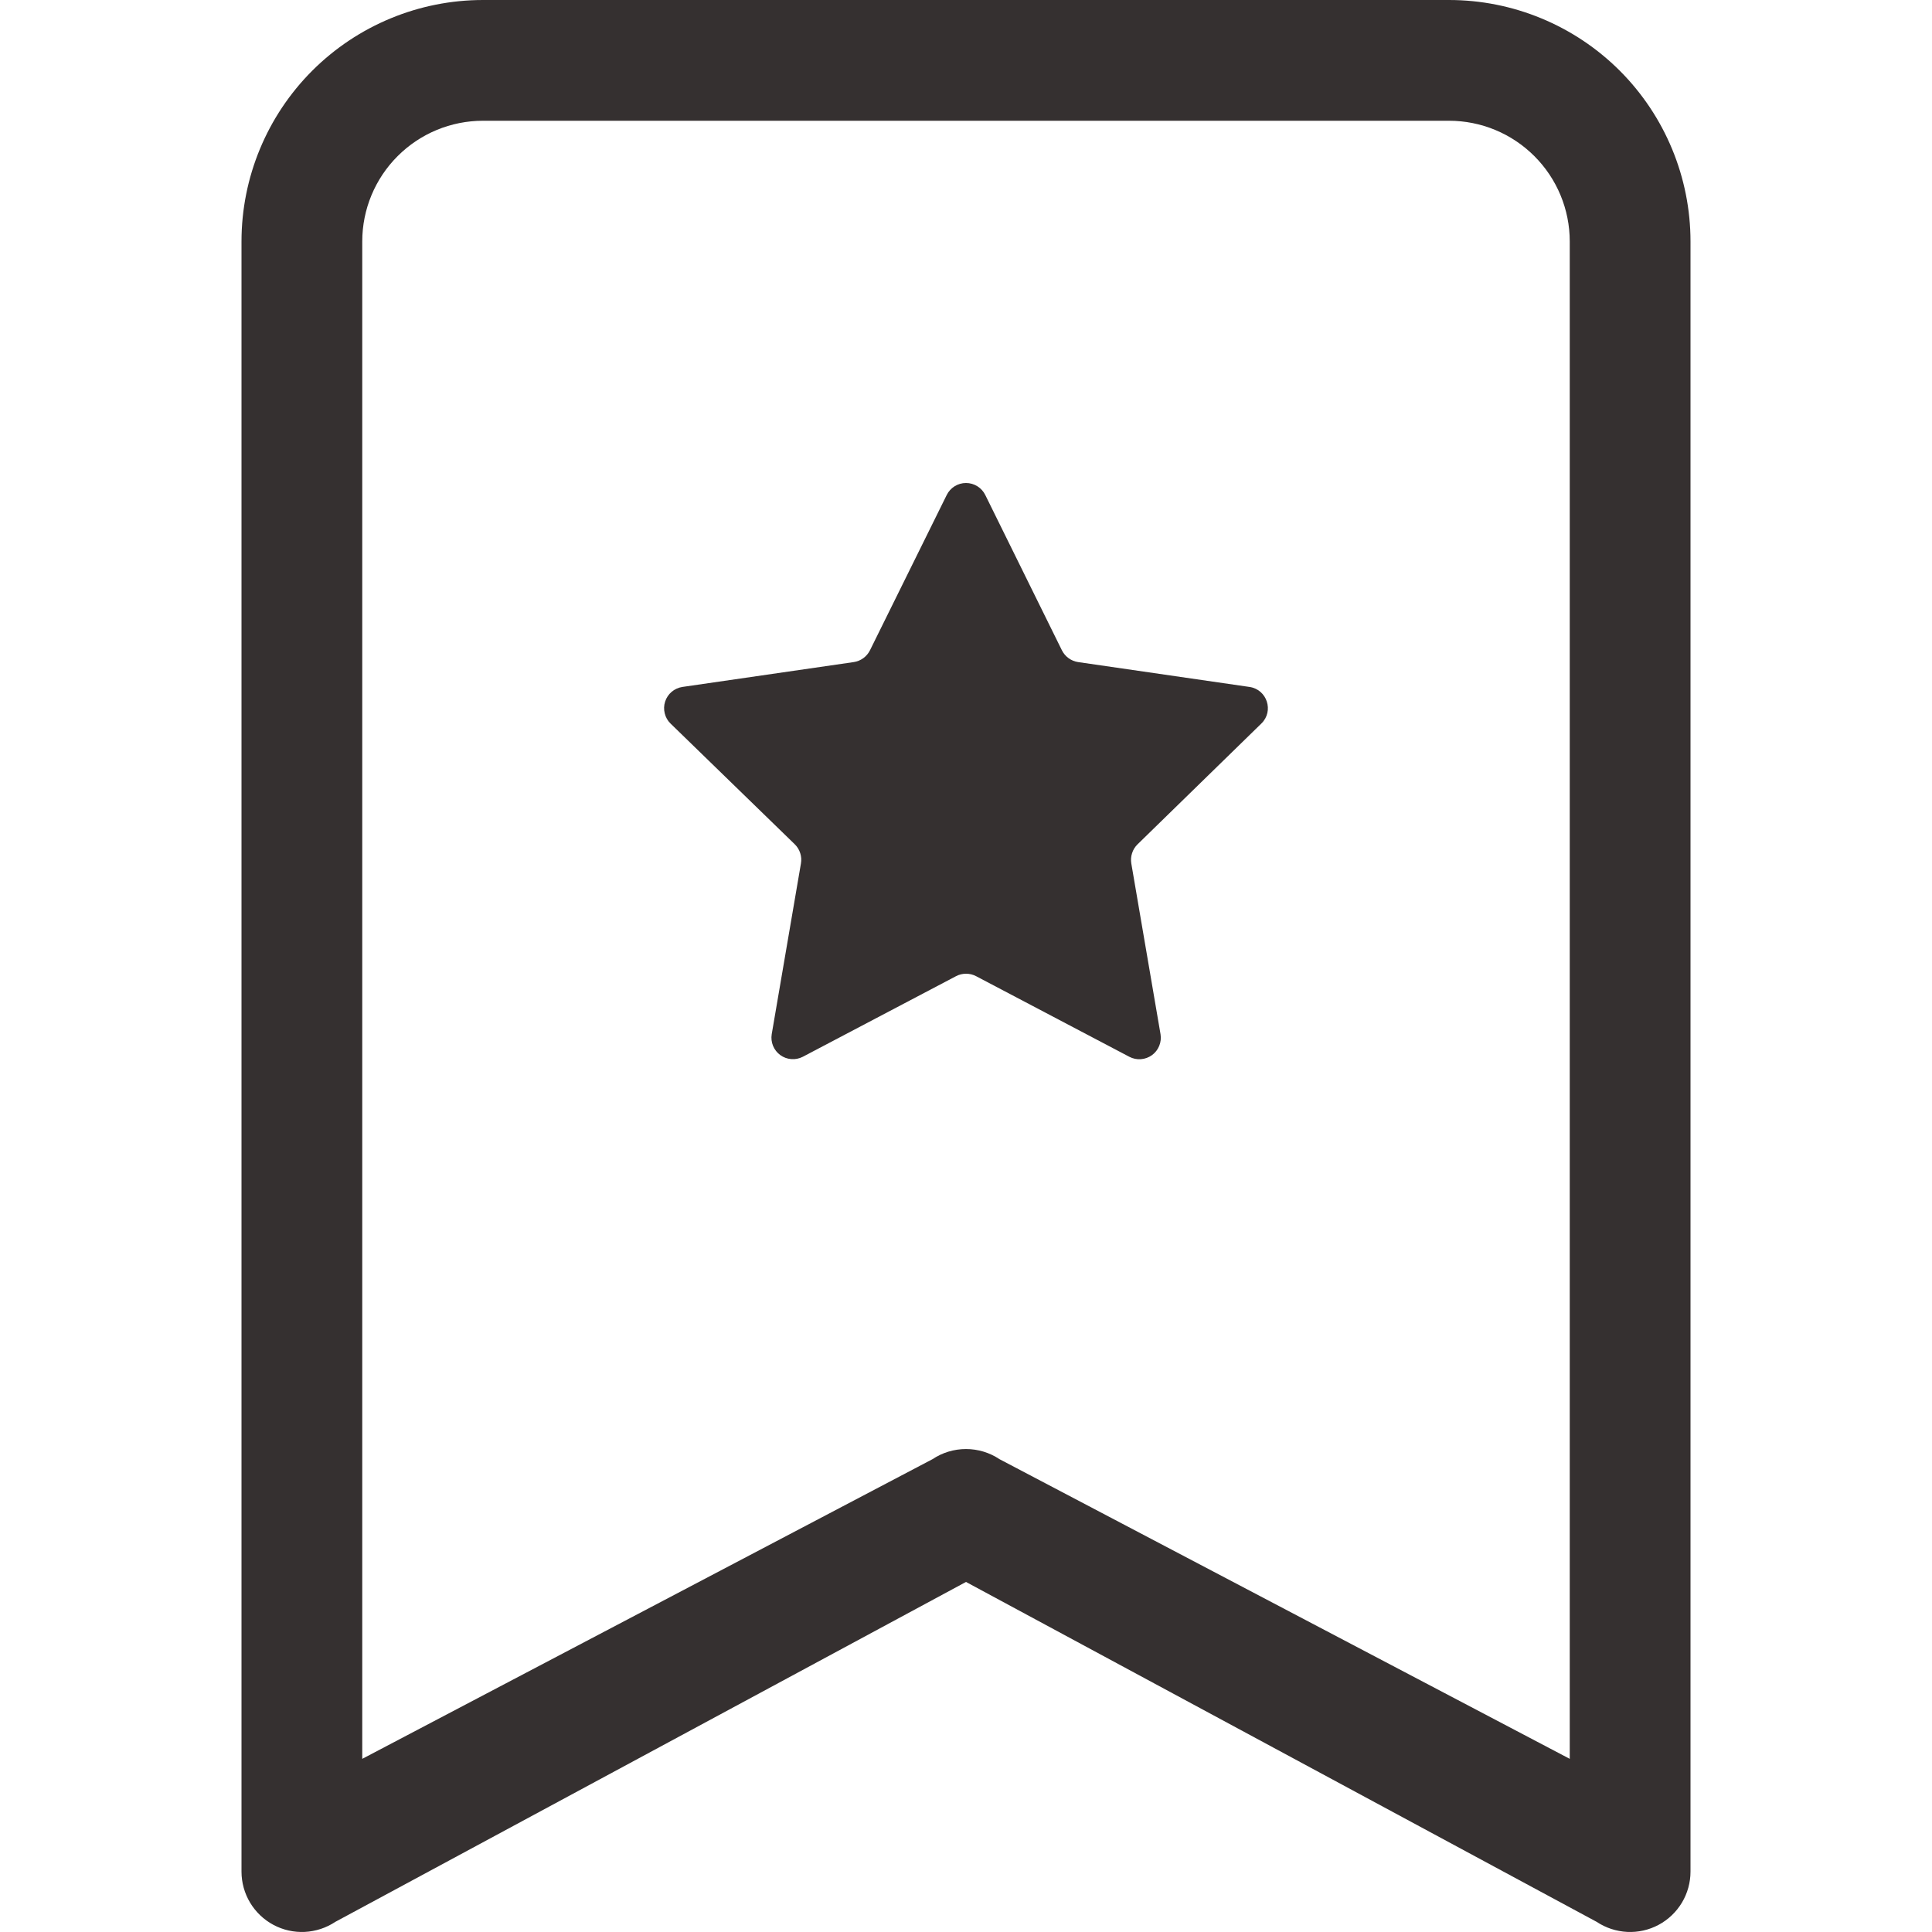
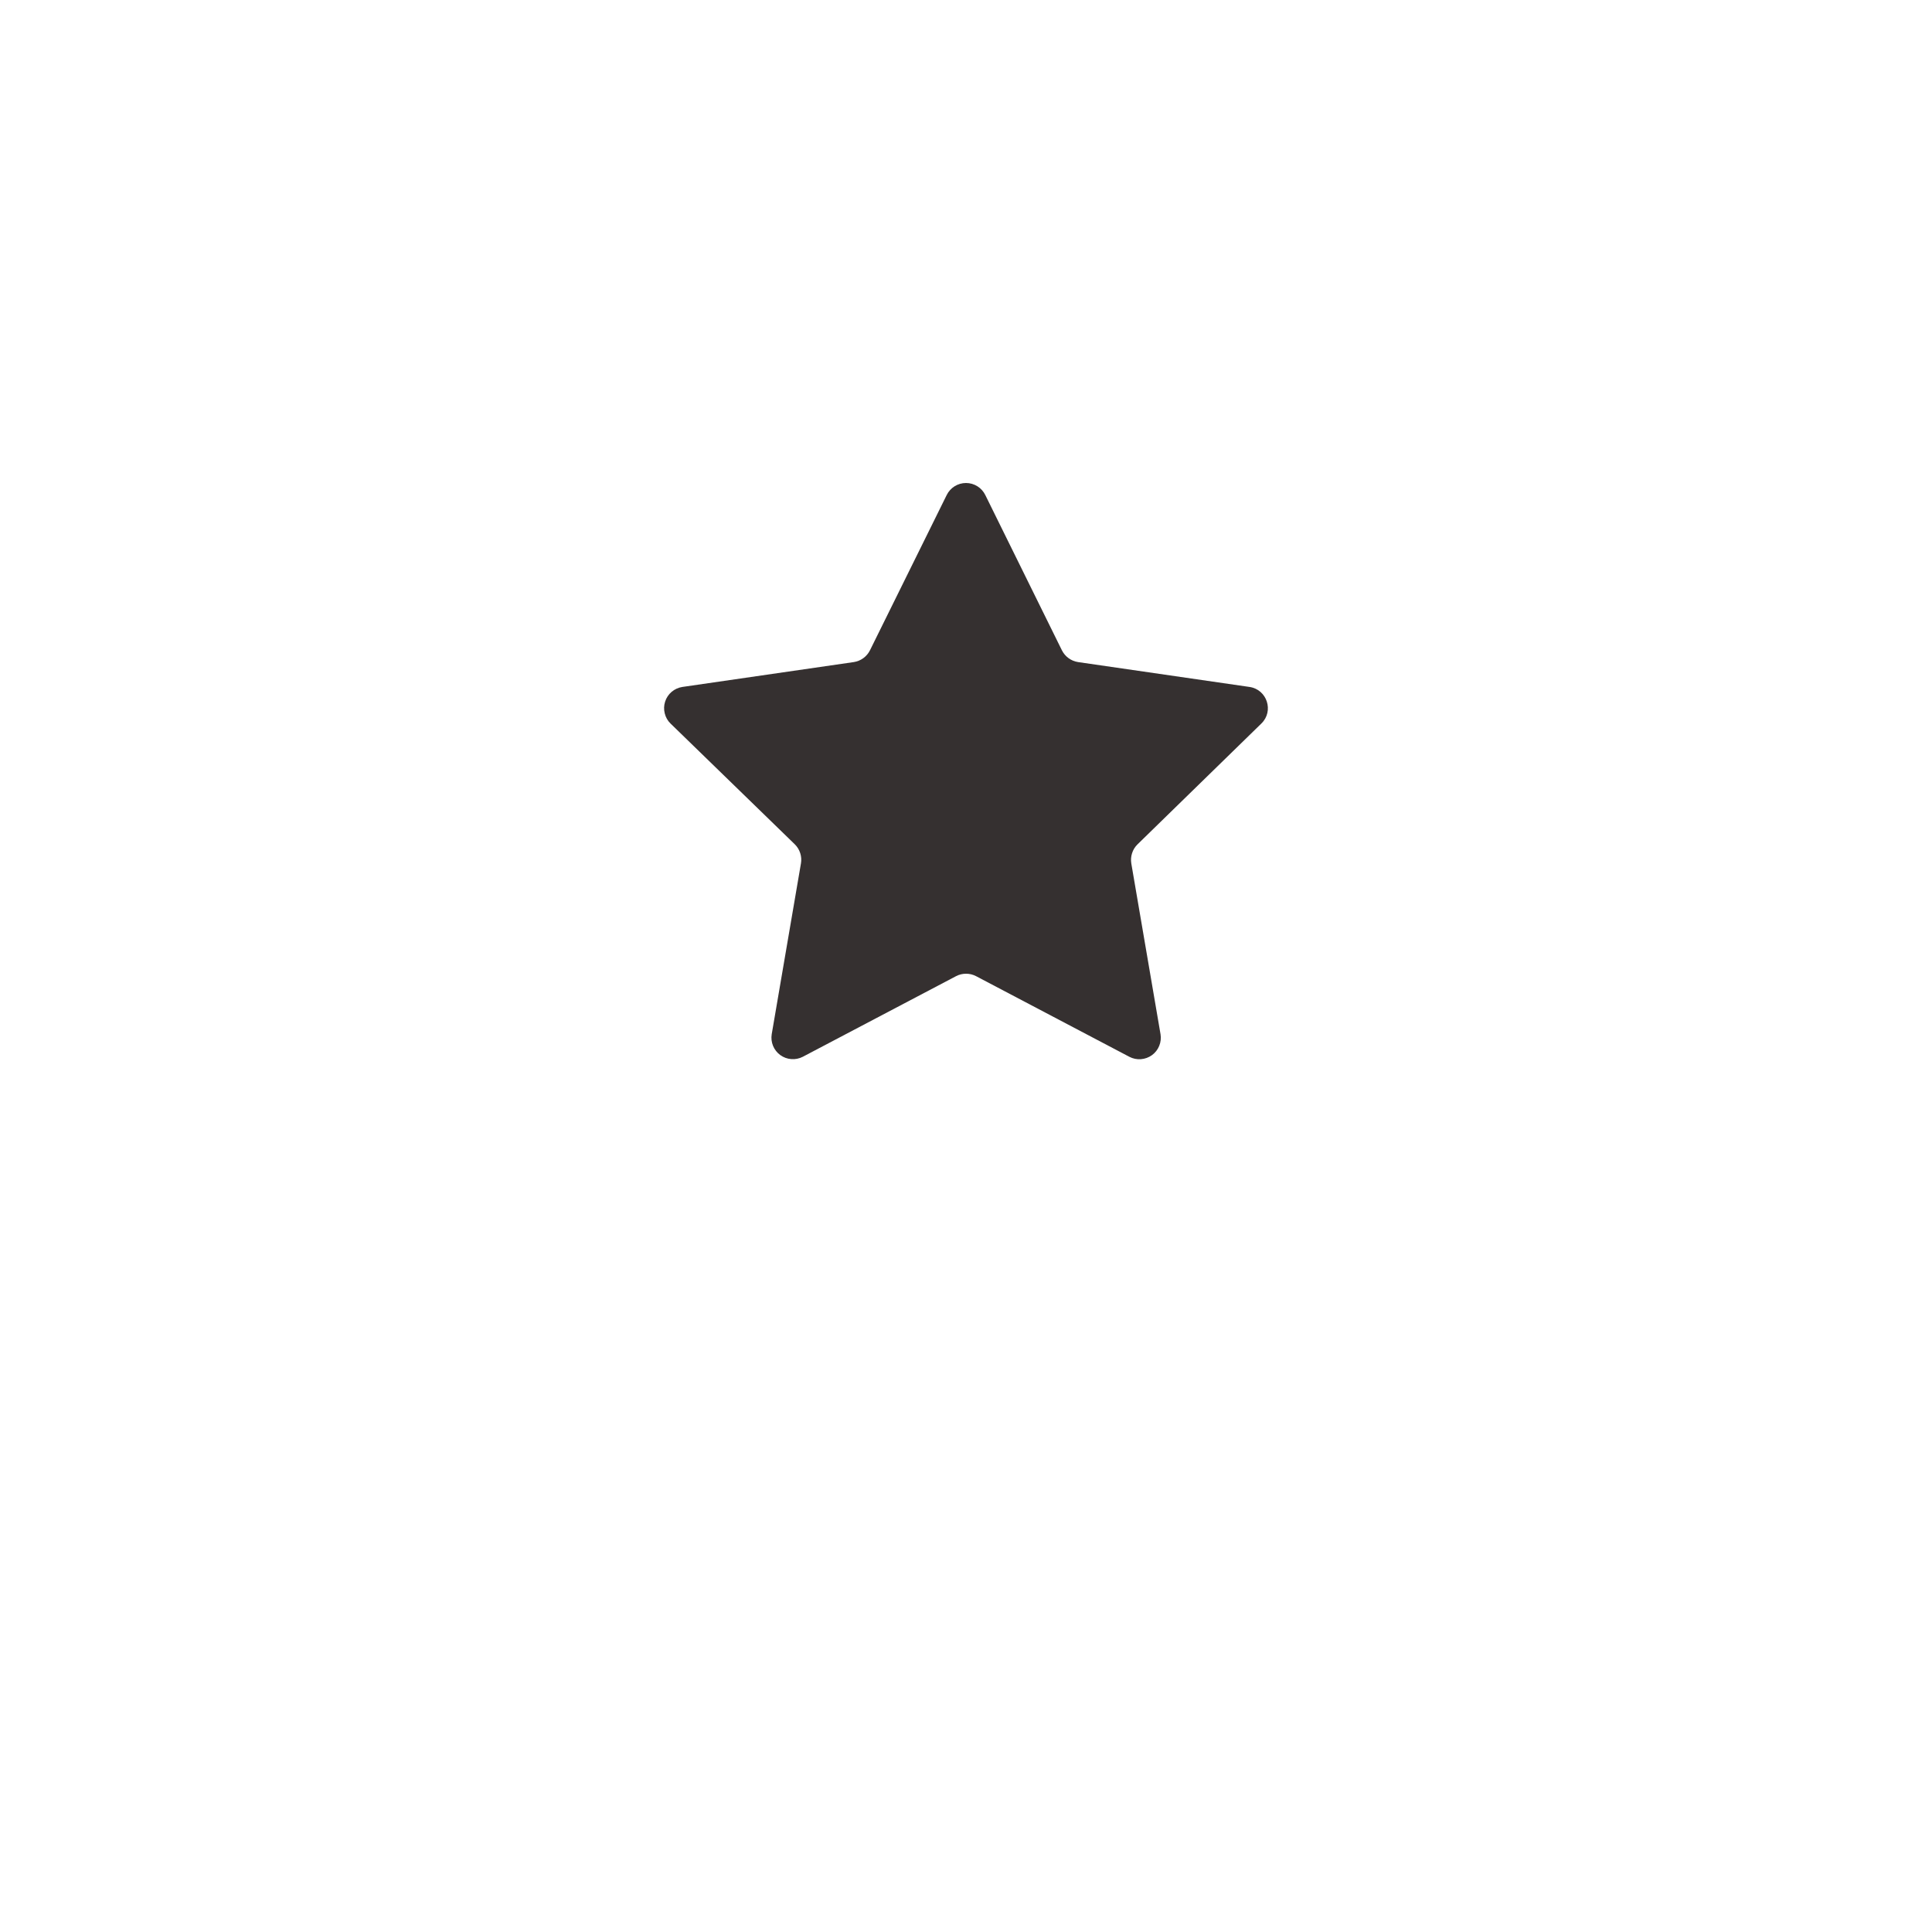
<svg xmlns="http://www.w3.org/2000/svg" width="48" height="48" viewBox="0 0 48 48" fill="none">
  <path d="M23.52 12.3C23.564 12.21 23.632 12.134 23.717 12.081C23.802 12.028 23.9 12 24 12C24.1 12 24.198 12.028 24.283 12.081C24.368 12.134 24.436 12.21 24.48 12.3L26.382 16.155C26.421 16.233 26.477 16.3 26.547 16.351C26.617 16.402 26.698 16.436 26.784 16.449L31.044 17.067C31.479 17.13 31.656 17.667 31.338 17.976L28.26 20.979C28.198 21.04 28.152 21.115 28.126 21.197C28.099 21.28 28.093 21.367 28.107 21.453L28.833 25.695C28.849 25.793 28.838 25.893 28.8 25.985C28.763 26.077 28.7 26.157 28.62 26.215C28.539 26.273 28.444 26.308 28.345 26.315C28.246 26.323 28.147 26.302 28.059 26.256L24.249 24.252C24.172 24.212 24.088 24.192 24.002 24.192C23.915 24.192 23.831 24.212 23.754 24.252L19.944 26.256C19.856 26.301 19.757 26.321 19.659 26.313C19.56 26.306 19.466 26.271 19.386 26.213C19.306 26.155 19.244 26.075 19.206 25.984C19.169 25.893 19.157 25.793 19.173 25.695L19.899 21.453C19.914 21.368 19.908 21.28 19.882 21.198C19.856 21.115 19.81 21.04 19.749 20.979L16.659 17.976C16.588 17.907 16.538 17.819 16.515 17.722C16.491 17.626 16.494 17.525 16.525 17.431C16.555 17.336 16.612 17.252 16.687 17.188C16.763 17.124 16.855 17.082 16.953 17.067L21.213 16.449C21.299 16.436 21.38 16.402 21.45 16.351C21.52 16.3 21.576 16.233 21.615 16.155L23.52 12.3Z" fill="#353030" />
-   <path d="M6 6C6 4.409 6.632 2.883 7.757 1.757C8.883 0.632 10.409 0 12 0L36 0C37.591 0 39.117 0.632 40.243 1.757C41.368 2.883 42 4.409 42 6V46.5C42 46.771 41.926 47.038 41.787 47.27C41.647 47.503 41.447 47.694 41.208 47.822C40.969 47.95 40.699 48.011 40.428 47.998C40.157 47.984 39.895 47.898 39.669 47.748L24 39.303L8.331 47.748C8.105 47.898 7.843 47.984 7.572 47.998C7.301 48.011 7.031 47.95 6.792 47.822C6.553 47.694 6.353 47.503 6.213 47.27C6.074 47.038 6 46.771 6 46.5V6ZM12 3C11.204 3 10.441 3.316 9.879 3.879C9.316 4.441 9 5.204 9 6V43.698L23.169 36.252C23.415 36.088 23.704 36.001 24 36.001C24.296 36.001 24.585 36.088 24.831 36.252L39 43.698V6C39 5.204 38.684 4.441 38.121 3.879C37.559 3.316 36.796 3 36 3H12Z" fill="#353030" />
</svg>